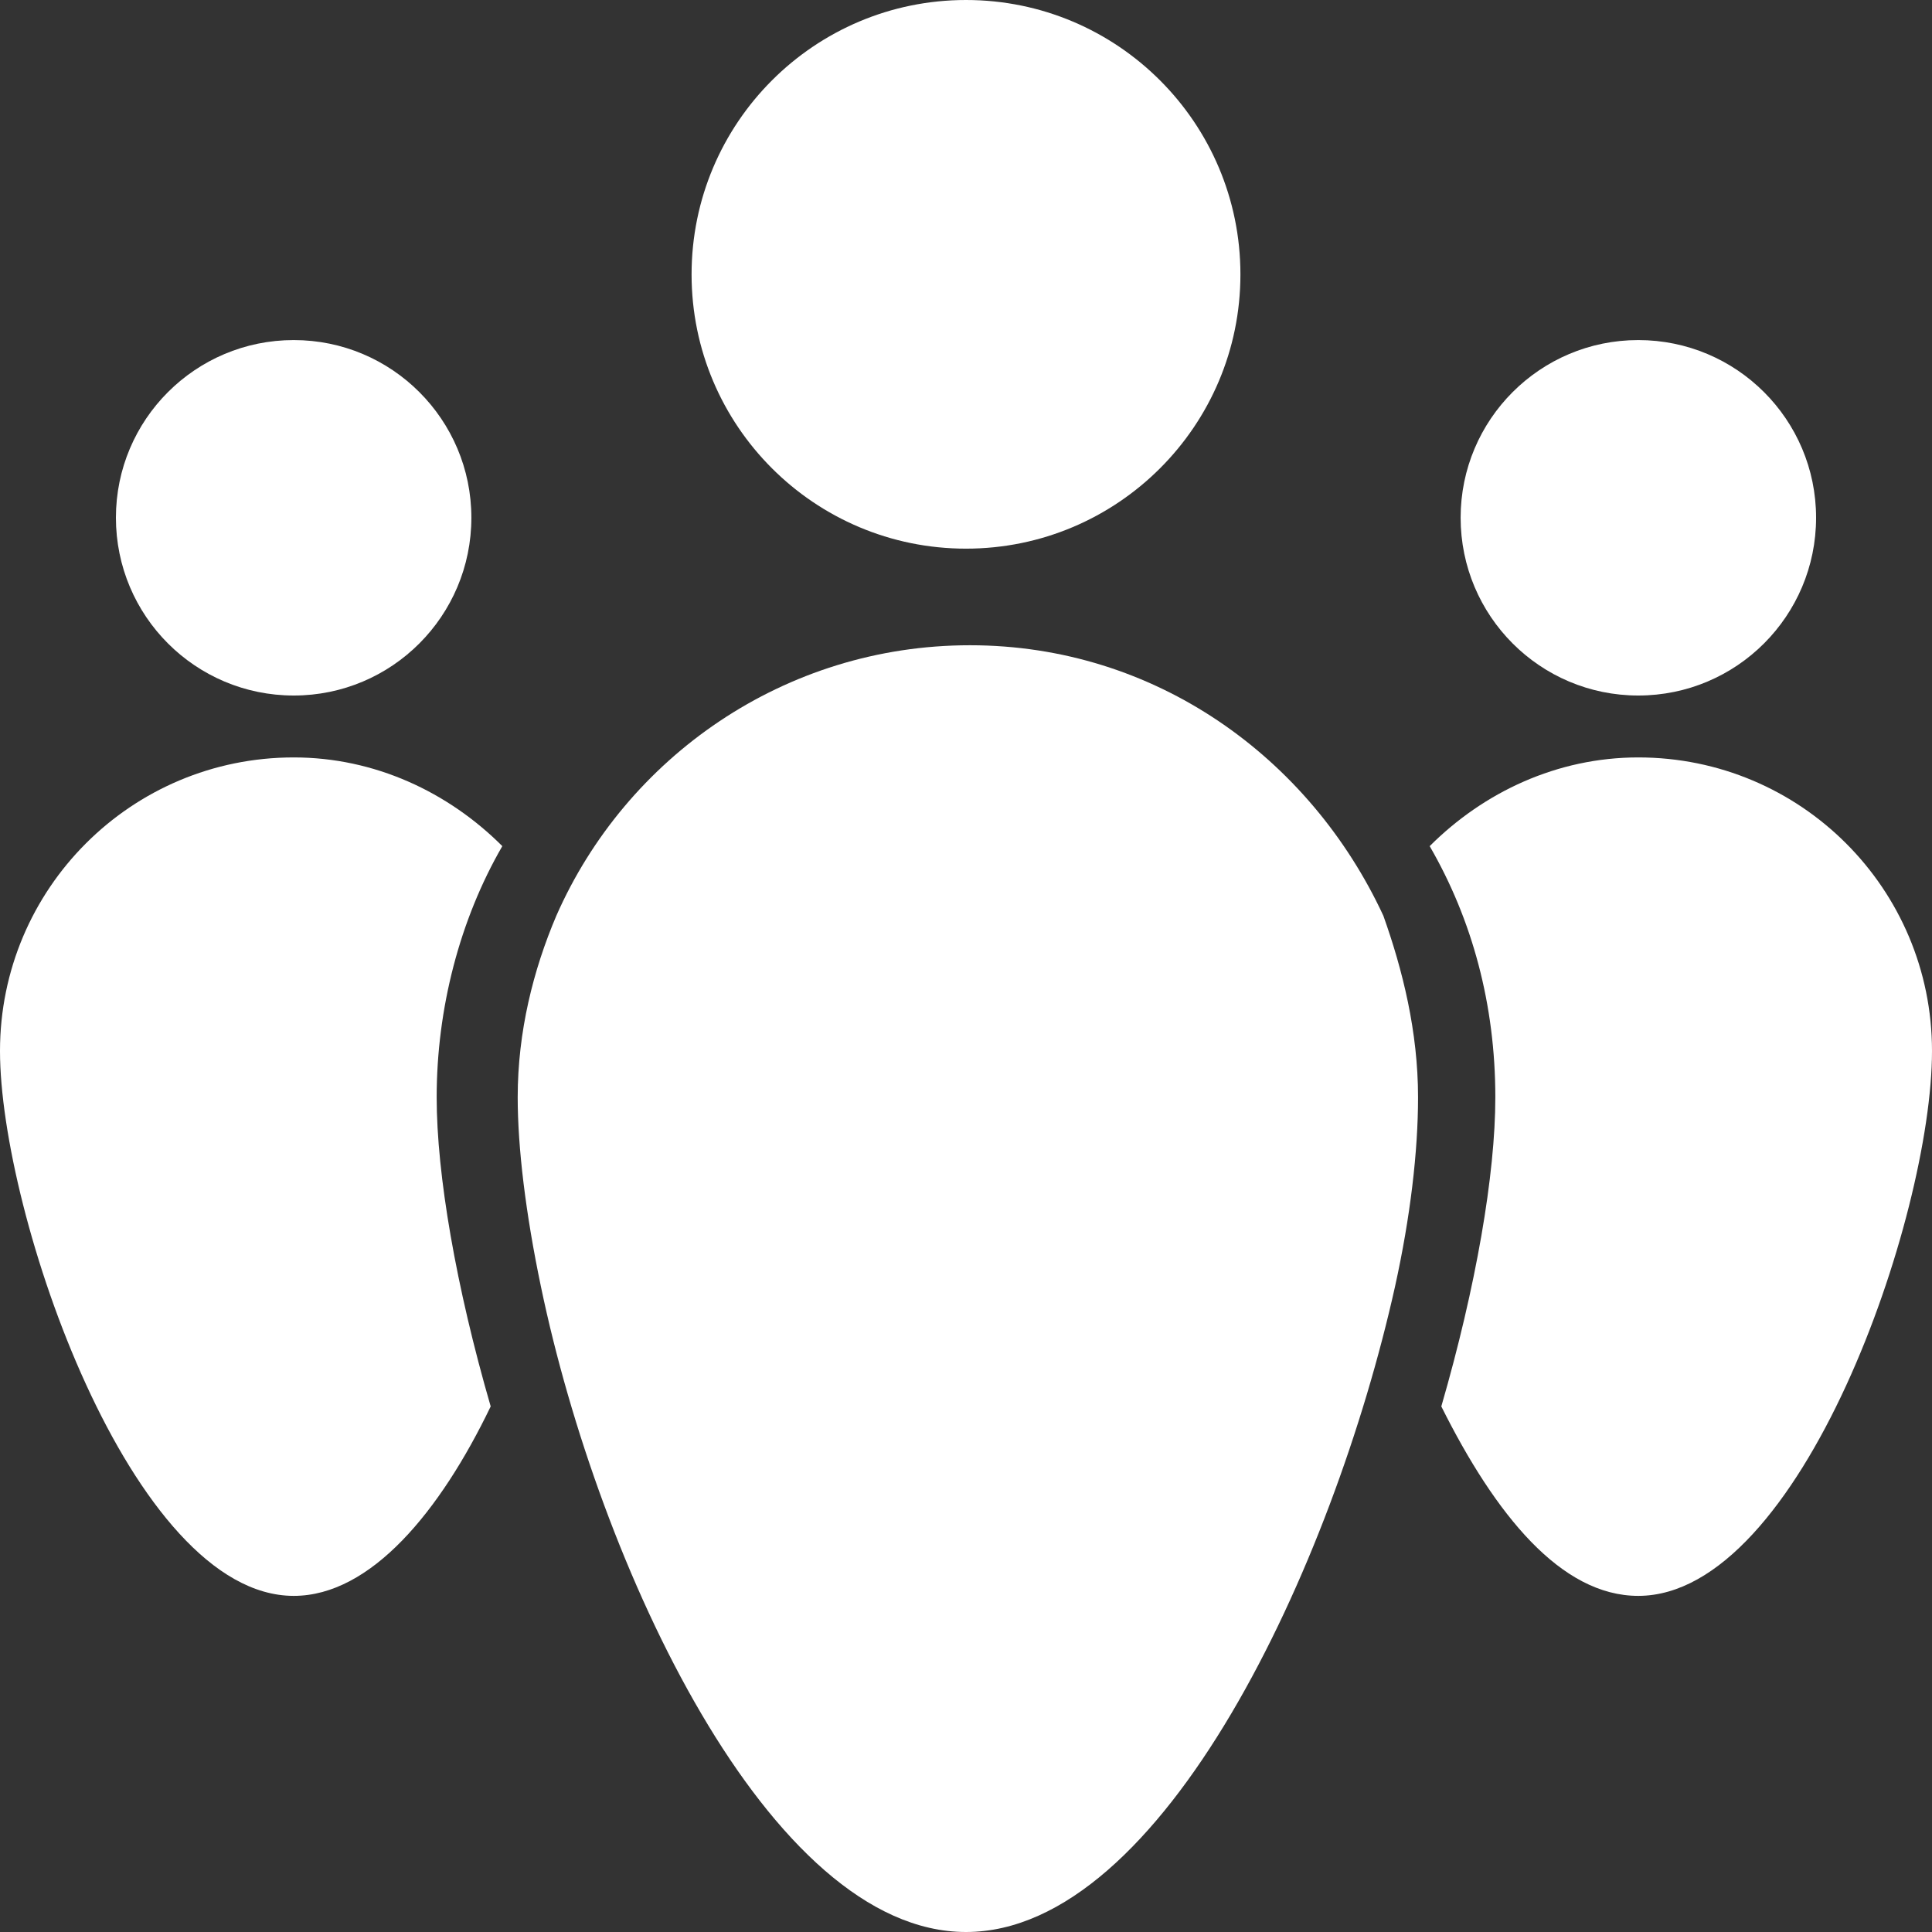
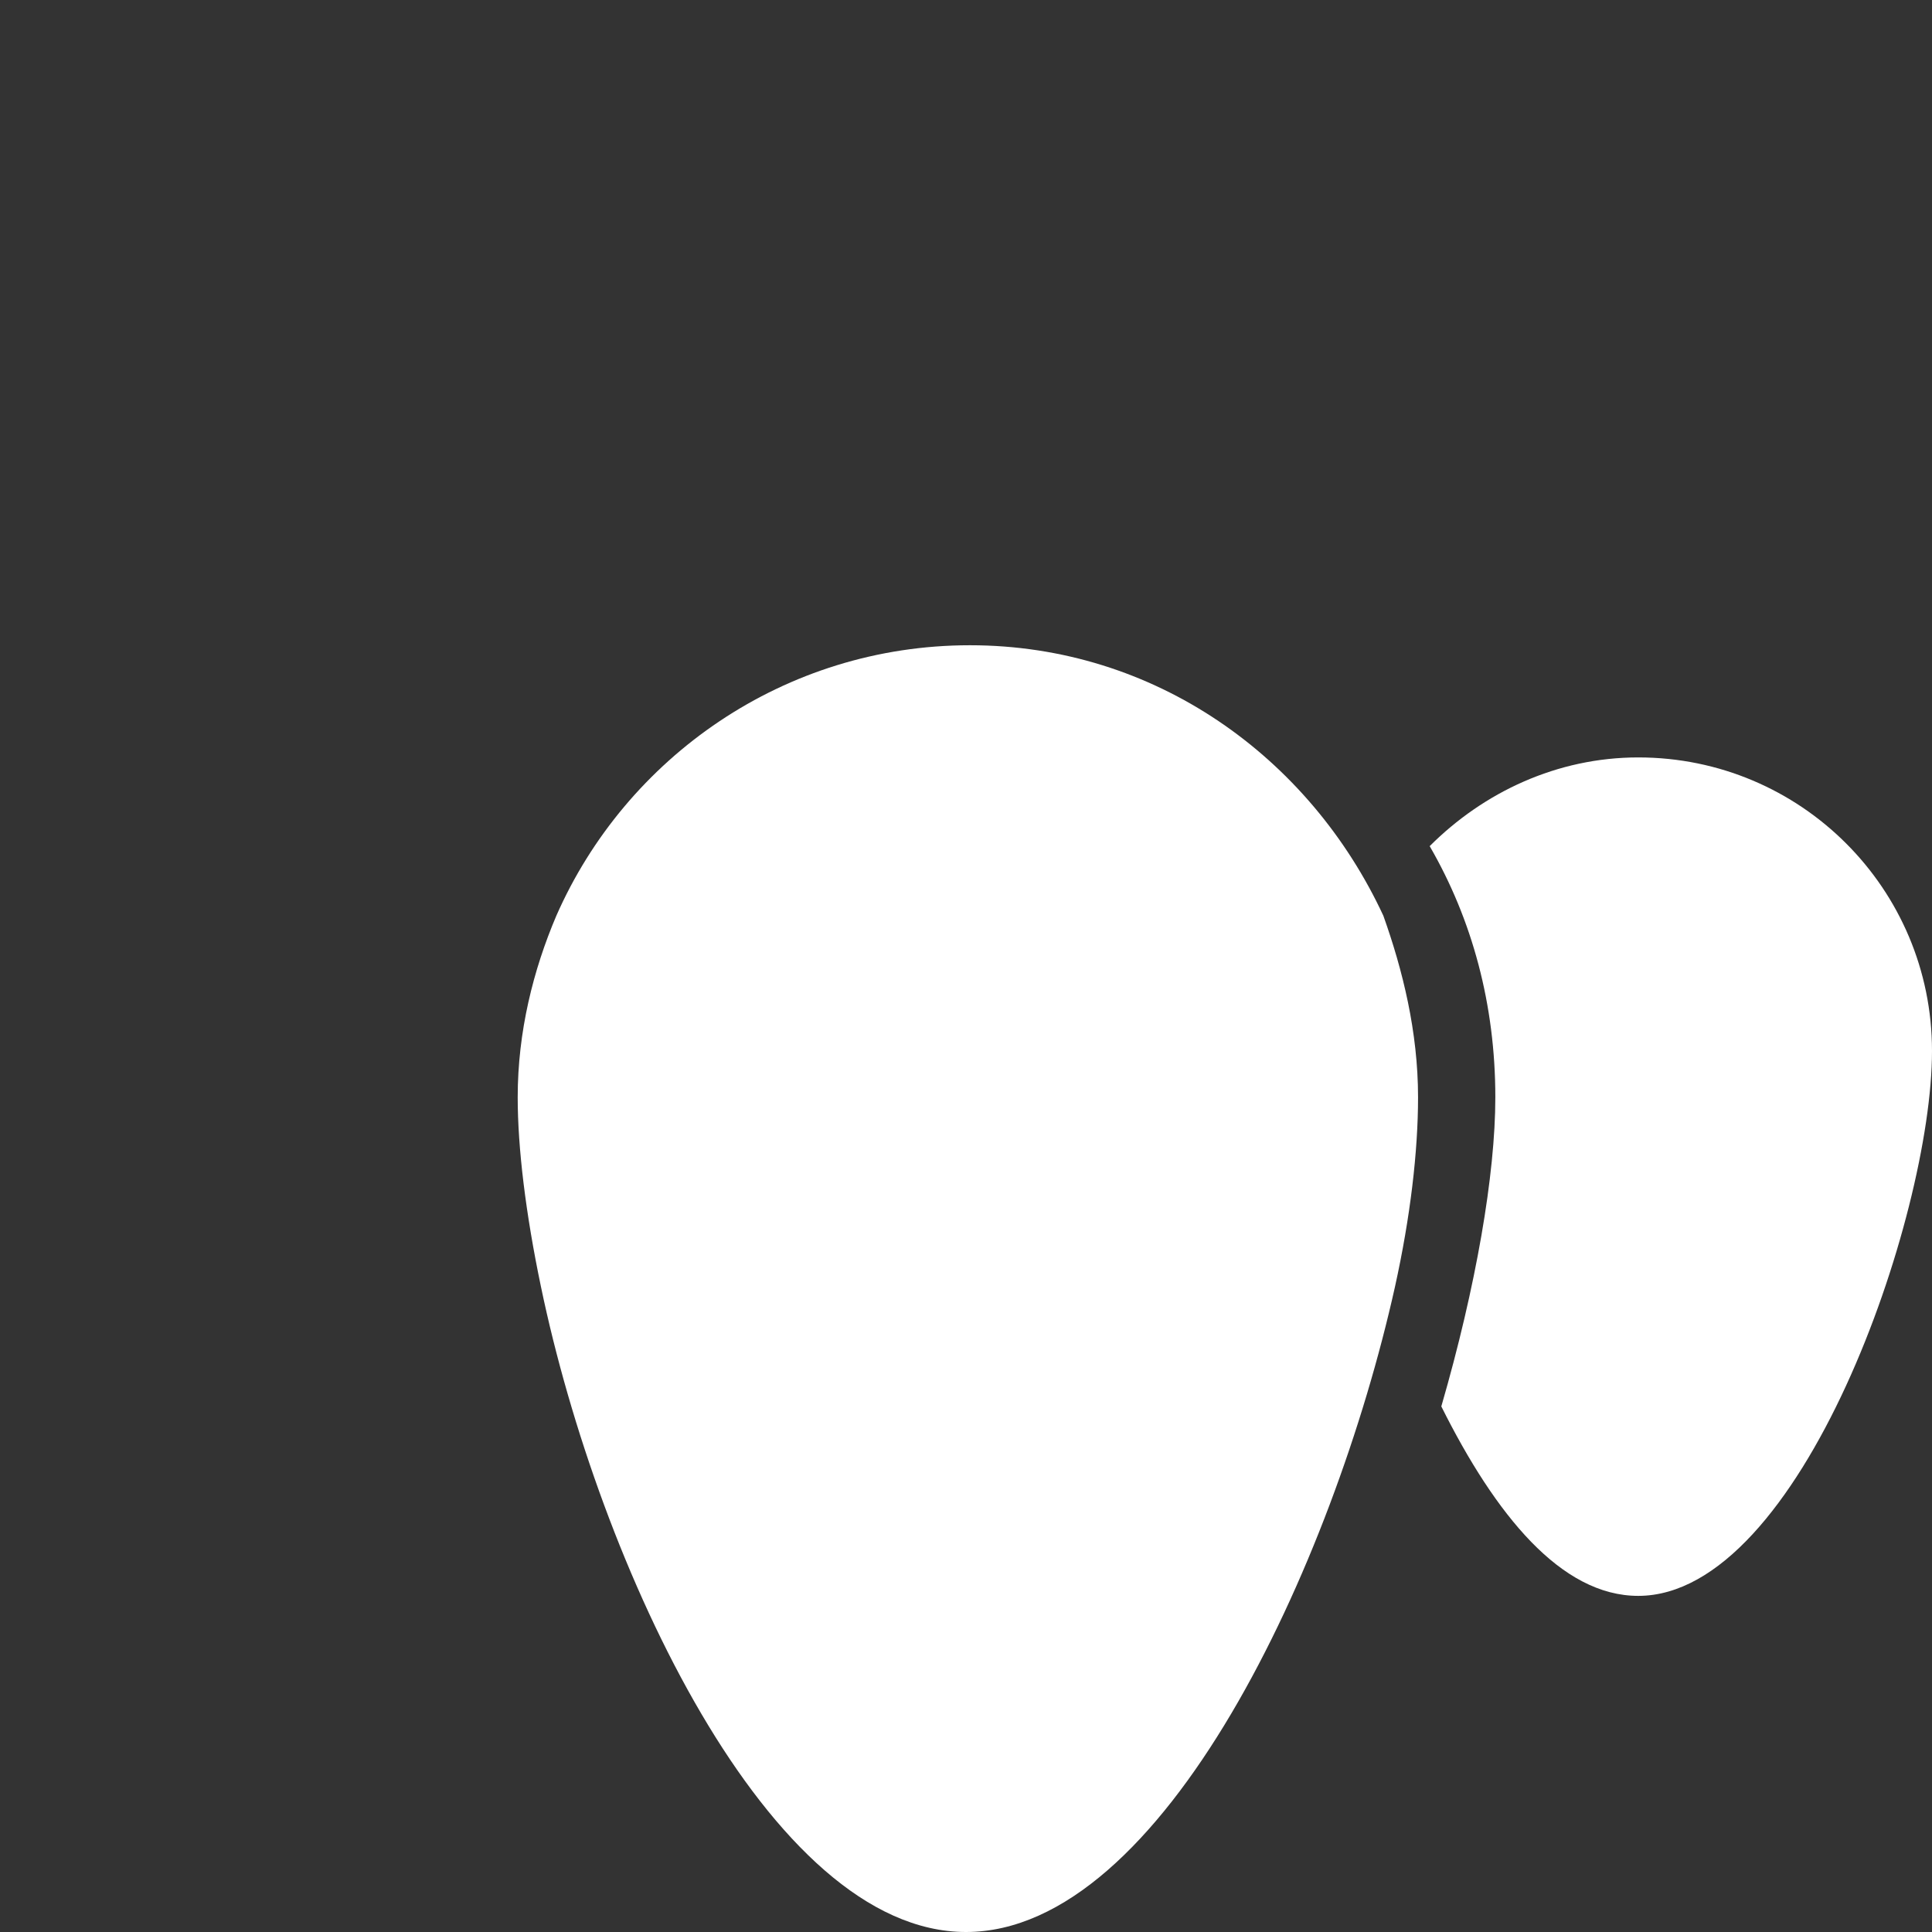
<svg xmlns="http://www.w3.org/2000/svg" width="50pt" height="50pt" viewBox="0 0 50 50" version="1.1">
  <rect x="0" y="0" width="50" height="50" fill="#333333" stroke="none" />
  <g id="surface1">
-     <path style=" stroke:none;fill-rule:nonzero;fill:rgb(100%,100%,100%);fill-opacity:1;" d="M 47 13.398 C 47 15.941 44.941 18 42.398 18 C 39.859 18 37.801 15.941 37.801 13.398 C 37.801 10.859 39.859 8.801 42.398 8.801 C 44.941 8.801 47 10.859 47 13.398 Z M 47 13.398 " />
    <path style=" stroke:none;fill-rule:nonzero;fill:rgb(100%,100%,100%);fill-opacity:1;" d="M 50 27.199 C 50 31.5 46.602 41.301 42.398 41.301 C 40.398 41.301 38.699 39.199 37.301 36.398 C 38.199 33.301 38.699 30.398 38.699 28.398 C 38.699 26 38.102 23.801 37 21.898 C 38.398 20.5 40.301 19.602 42.398 19.602 C 46.602 19.602 50 23 50 27.199 Z M 50 27.199 " />
-     <path style=" stroke:none;fill-rule:nonzero;fill:rgb(100%,100%,100%);fill-opacity:1;" d="M 12.199 13.398 C 12.199 15.941 10.141 18 7.602 18 C 5.059 18 3 15.941 3 13.398 C 3 10.859 5.059 8.801 7.602 8.801 C 10.141 8.801 12.199 10.859 12.199 13.398 Z M 12.199 13.398 " />
-     <path style=" stroke:none;fill-rule:nonzero;fill:rgb(100%,100%,100%);fill-opacity:1;" d="M 13 21.898 C 11.898 23.801 11.301 26.102 11.301 28.398 C 11.301 30.398 11.801 33.301 12.699 36.398 C 11.398 39.102 9.602 41.301 7.602 41.301 C 3.398 41.301 0 31.398 0 27.199 C 0 23 3.398 19.602 7.602 19.602 C 9.699 19.602 11.602 20.5 13 21.898 Z M 13 21.898 " />
-     <path style=" stroke:none;fill-rule:nonzero;fill:rgb(100%,100%,100%);fill-opacity:1;" d="M 32.102 7.102 C 32.102 11.02 28.922 14.199 25 14.199 C 21.078 14.199 17.898 11.02 17.898 7.102 C 17.898 3.18 21.078 0 25 0 C 28.922 0 32.102 3.18 32.102 7.102 Z M 32.102 7.102 " />
    <path style=" stroke:none;fill-rule:nonzero;fill:rgb(100%,100%,100%);fill-opacity:1;" d="M 36.699 28.398 C 36.699 29.801 36.5 31.5 36.102 33.301 C 34.5 40.5 30.102 50 25 50 C 19.898 50 15.5 40.5 14 33.301 C 13.602 31.398 13.398 29.699 13.398 28.398 C 13.398 26.699 13.801 25.102 14.398 23.699 C 16.199 19.602 20.301 16.699 25.102 16.699 C 29.898 16.699 33.898 19.602 35.801 23.699 C 36.301 25.102 36.699 26.699 36.699 28.398 Z M 36.699 28.398 " />
  </g>
</svg>